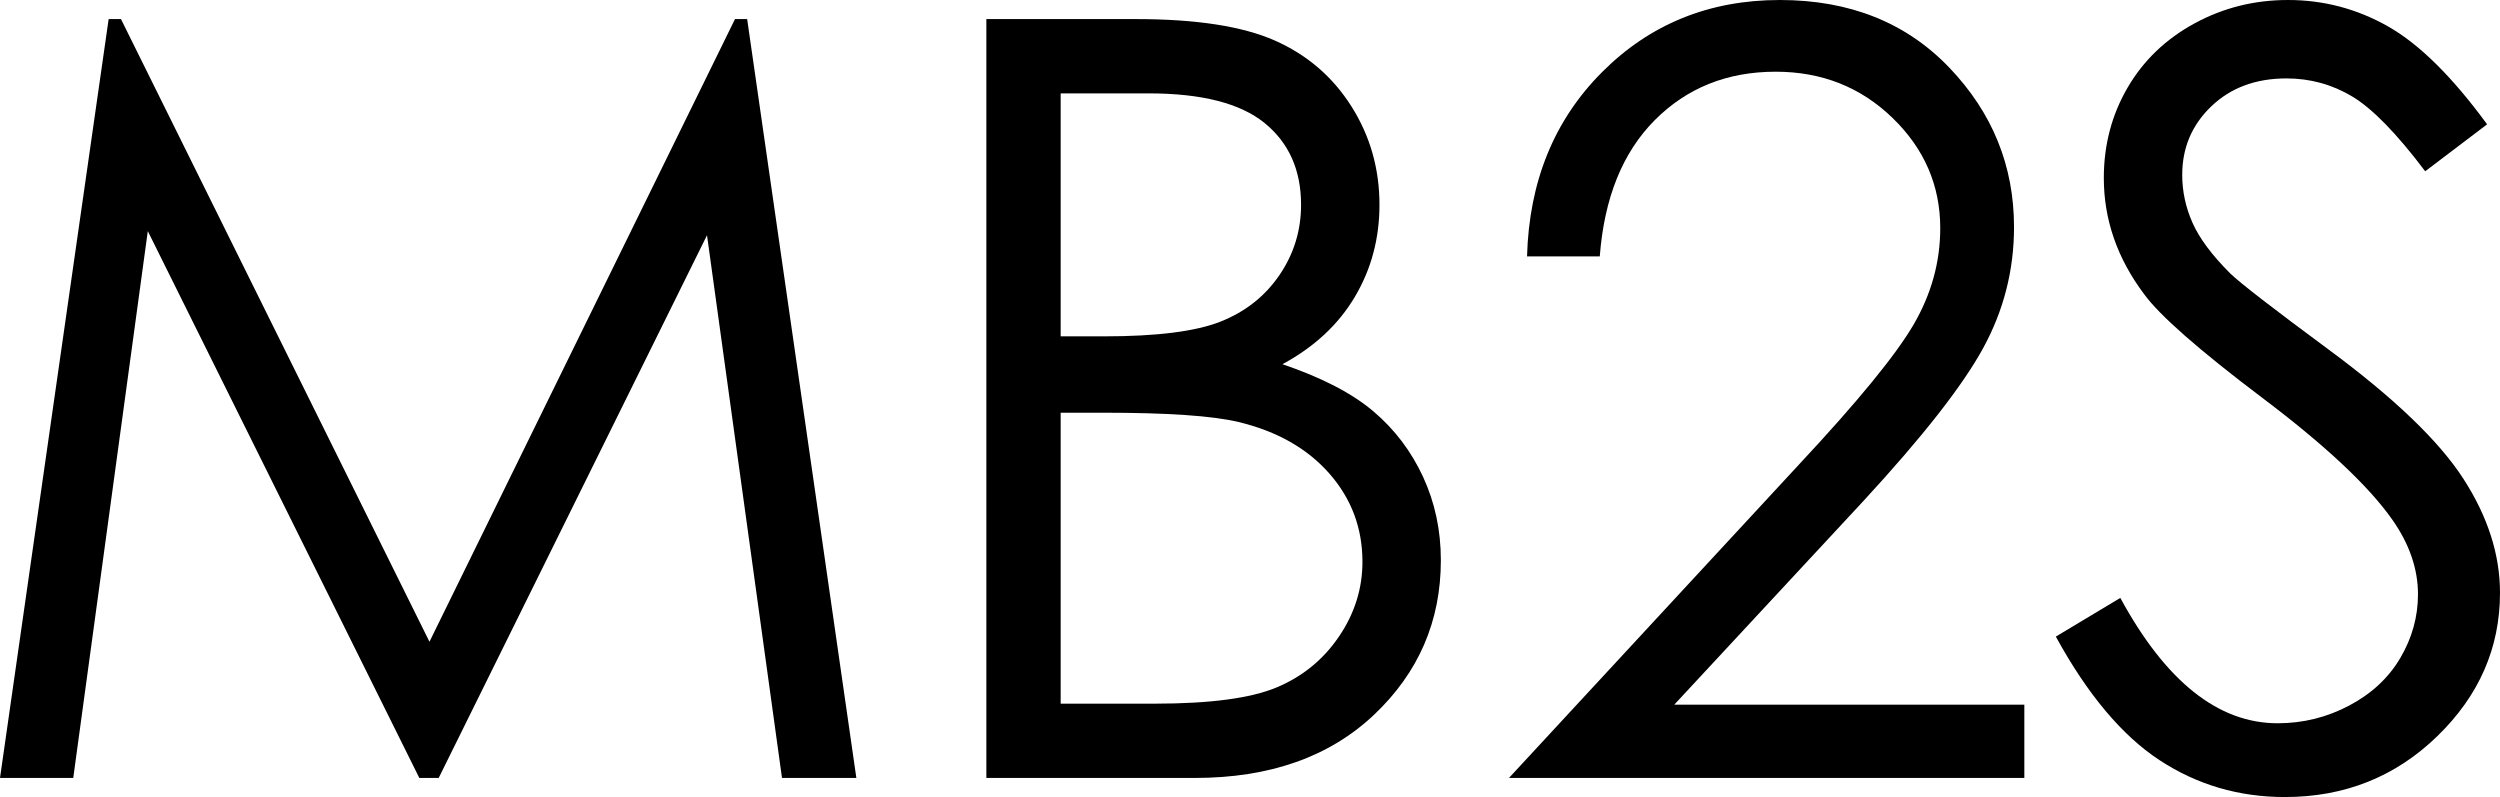
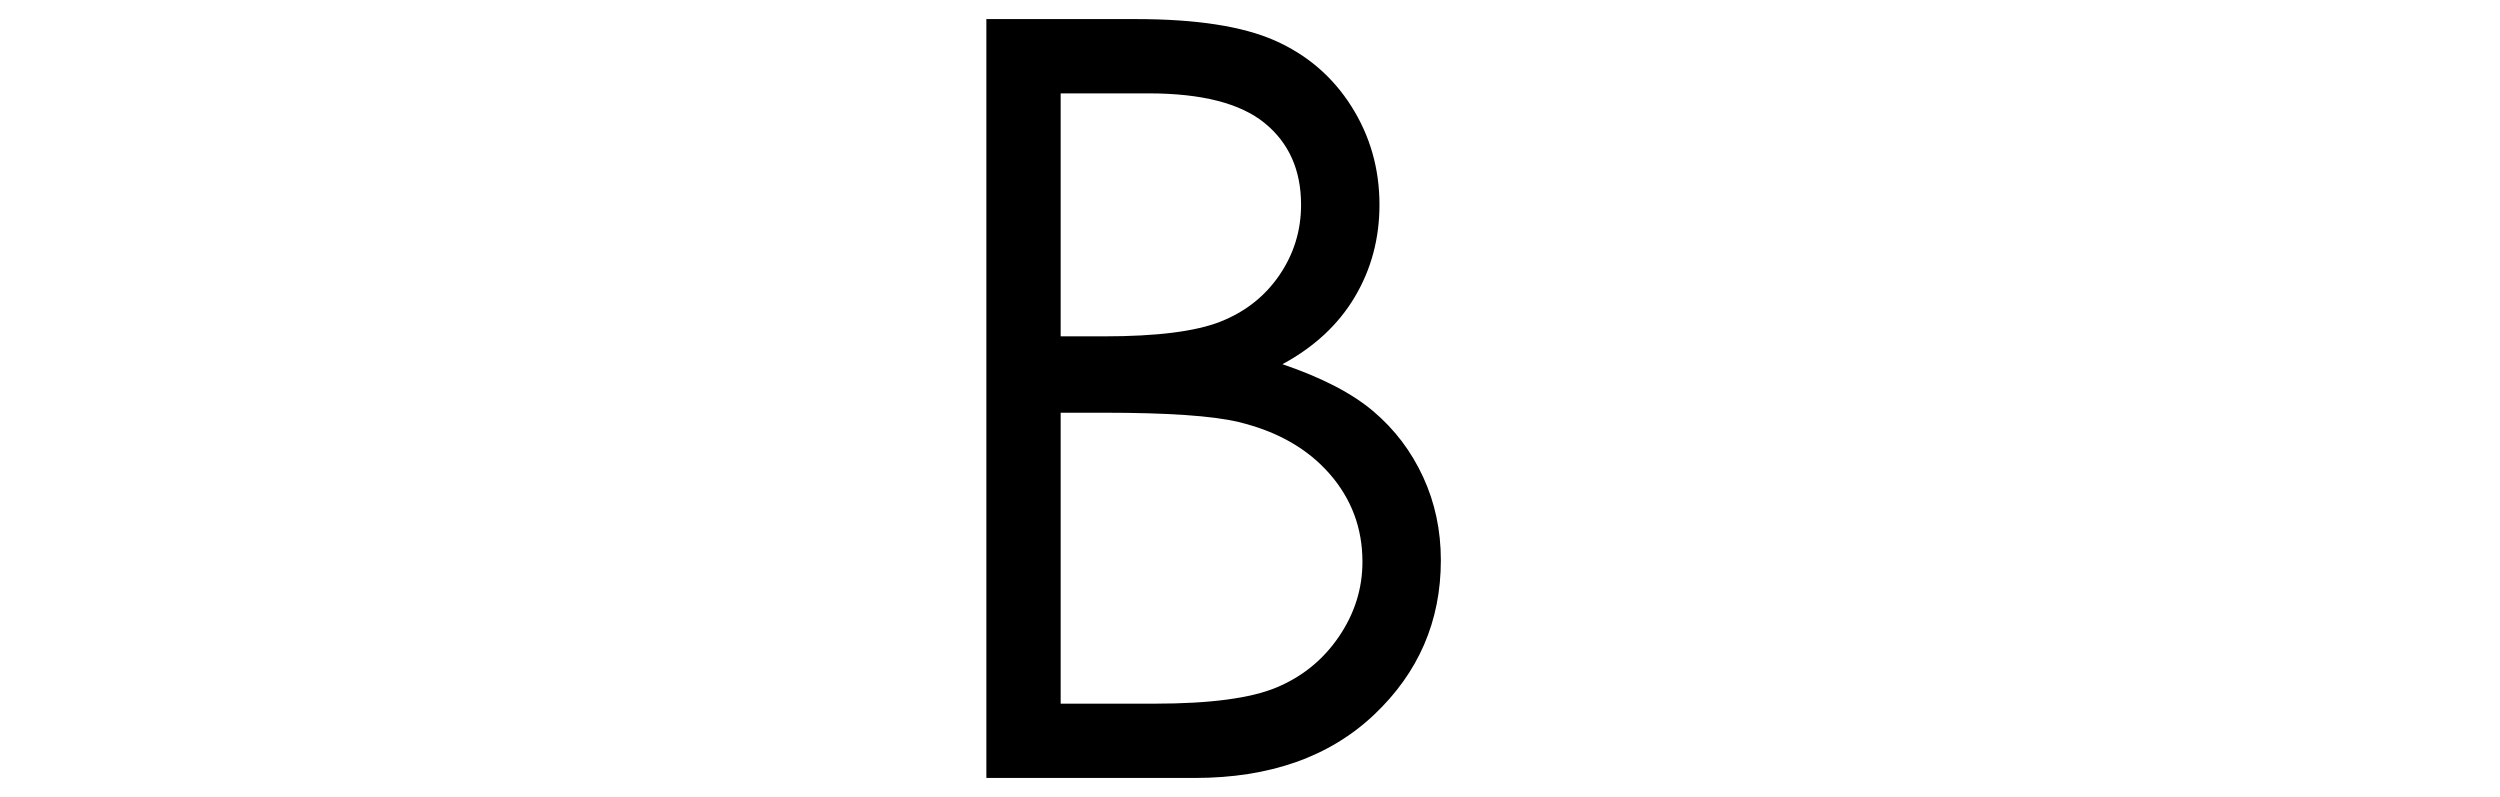
<svg xmlns="http://www.w3.org/2000/svg" version="1.1" id="Layer_1" viewBox="0 0 354.94 113.159">
  <g>
-     <path d="M0,110.449L15.425,2.71h1.75l43.799,88.403L104.352,2.71h1.726l15.504,107.739h-10.558l-10.646-77.051l-38.094,77.051 h-2.752L20.984,32.813L10.4,110.449H0z" />
    <path d="M140.042,2.71h21.24c8.544,0,15.112,1.014,19.702,3.04c4.589,2.027,8.214,5.14,10.876,9.338 c2.661,4.2,3.992,8.862,3.992,13.989c0,4.786-1.166,9.144-3.499,13.074c-2.332,3.931-5.759,7.117-10.277,9.558 c5.599,1.904,9.906,4.138,12.925,6.702c3.018,2.563,5.366,5.665,7.046,9.302c1.68,3.638,2.52,7.581,2.52,11.829 c0,8.643-3.162,15.956-9.485,21.936c-6.324,5.982-14.808,8.973-25.452,8.973h-29.59V2.71z M150.589,13.257v34.497h6.165 c7.487,0,12.991-0.696,16.515-2.087c3.522-1.392,6.313-3.589,8.368-6.592s3.083-6.335,3.083-9.998c0-4.931-1.726-8.8-5.175-11.609 c-3.449-2.807-8.942-4.211-16.479-4.211H150.589z M150.589,58.594v41.309h13.353c7.875,0,13.646-0.769,17.315-2.307 c3.668-1.538,6.615-3.942,8.84-7.214c2.225-3.271,3.338-6.812,3.338-10.62c0-4.785-1.564-8.959-4.693-12.524 c-3.129-3.563-7.429-6.006-12.904-7.324c-3.67-0.879-10.056-1.318-19.157-1.318H150.589z" />
-     <path d="M227.13,36.401h-10.327c0.293-10.623,3.845-19.345,10.657-26.168C234.271,3.412,242.681,0,252.691,0 c9.912,0,17.932,3.2,24.06,9.599c6.127,6.4,9.192,13.946,9.192,22.641c0,6.106-1.461,11.834-4.383,17.184 c-2.921,5.349-8.594,12.59-17.018,21.725l-26.839,28.9h49.705v10.4h-73.169l41.162-44.485c8.35-8.942,13.781-15.577,16.296-19.901 c2.514-4.325,3.772-8.882,3.772-13.671c0-6.06-2.259-11.276-6.775-15.65c-4.517-4.374-10.047-6.561-16.589-6.561 c-6.885,0-12.61,2.296-17.175,6.885C230.364,21.656,227.764,28.101,227.13,36.401z" />
-     <path d="M291.879,90.381l9.155-5.493c6.445,11.865,13.891,17.798,22.339,17.798c3.613,0,7.006-0.842,10.181-2.527 c3.173-1.684,5.59-3.942,7.251-6.774c1.659-2.831,2.49-5.834,2.49-9.009c0-3.613-1.221-7.152-3.662-10.62 c-3.369-4.785-9.521-10.547-18.457-17.285c-8.985-6.786-14.575-11.693-16.772-14.722c-3.809-5.078-5.713-10.571-5.713-16.479 c0-4.688,1.123-8.959,3.369-12.817c2.245-3.856,5.407-6.896,9.485-9.119C315.621,1.111,320.052,0,324.838,0 c5.078,0,9.826,1.258,14.246,3.772c4.418,2.516,9.093,7.141,14.026,13.879l-8.789,6.665c-4.054-5.371-7.507-8.91-10.364-10.62 c-2.856-1.708-5.969-2.563-9.338-2.563c-4.347,0-7.899,1.318-10.657,3.955c-2.759,2.637-4.138,5.885-4.138,9.741 c0,2.344,0.487,4.614,1.465,6.812c0.976,2.197,2.758,4.59,5.347,7.178c1.416,1.368,6.054,4.957,13.916,10.767 c9.326,6.885,15.722,13.013,19.189,18.384c3.466,5.372,5.2,10.767,5.2,16.187c0,7.813-2.966,14.601-8.899,20.361 c-5.933,5.762-13.147,8.643-21.643,8.643c-6.544,0-12.477-1.746-17.798-5.237C301.278,104.432,296.371,98.584,291.879,90.381z" />
  </g>
</svg>